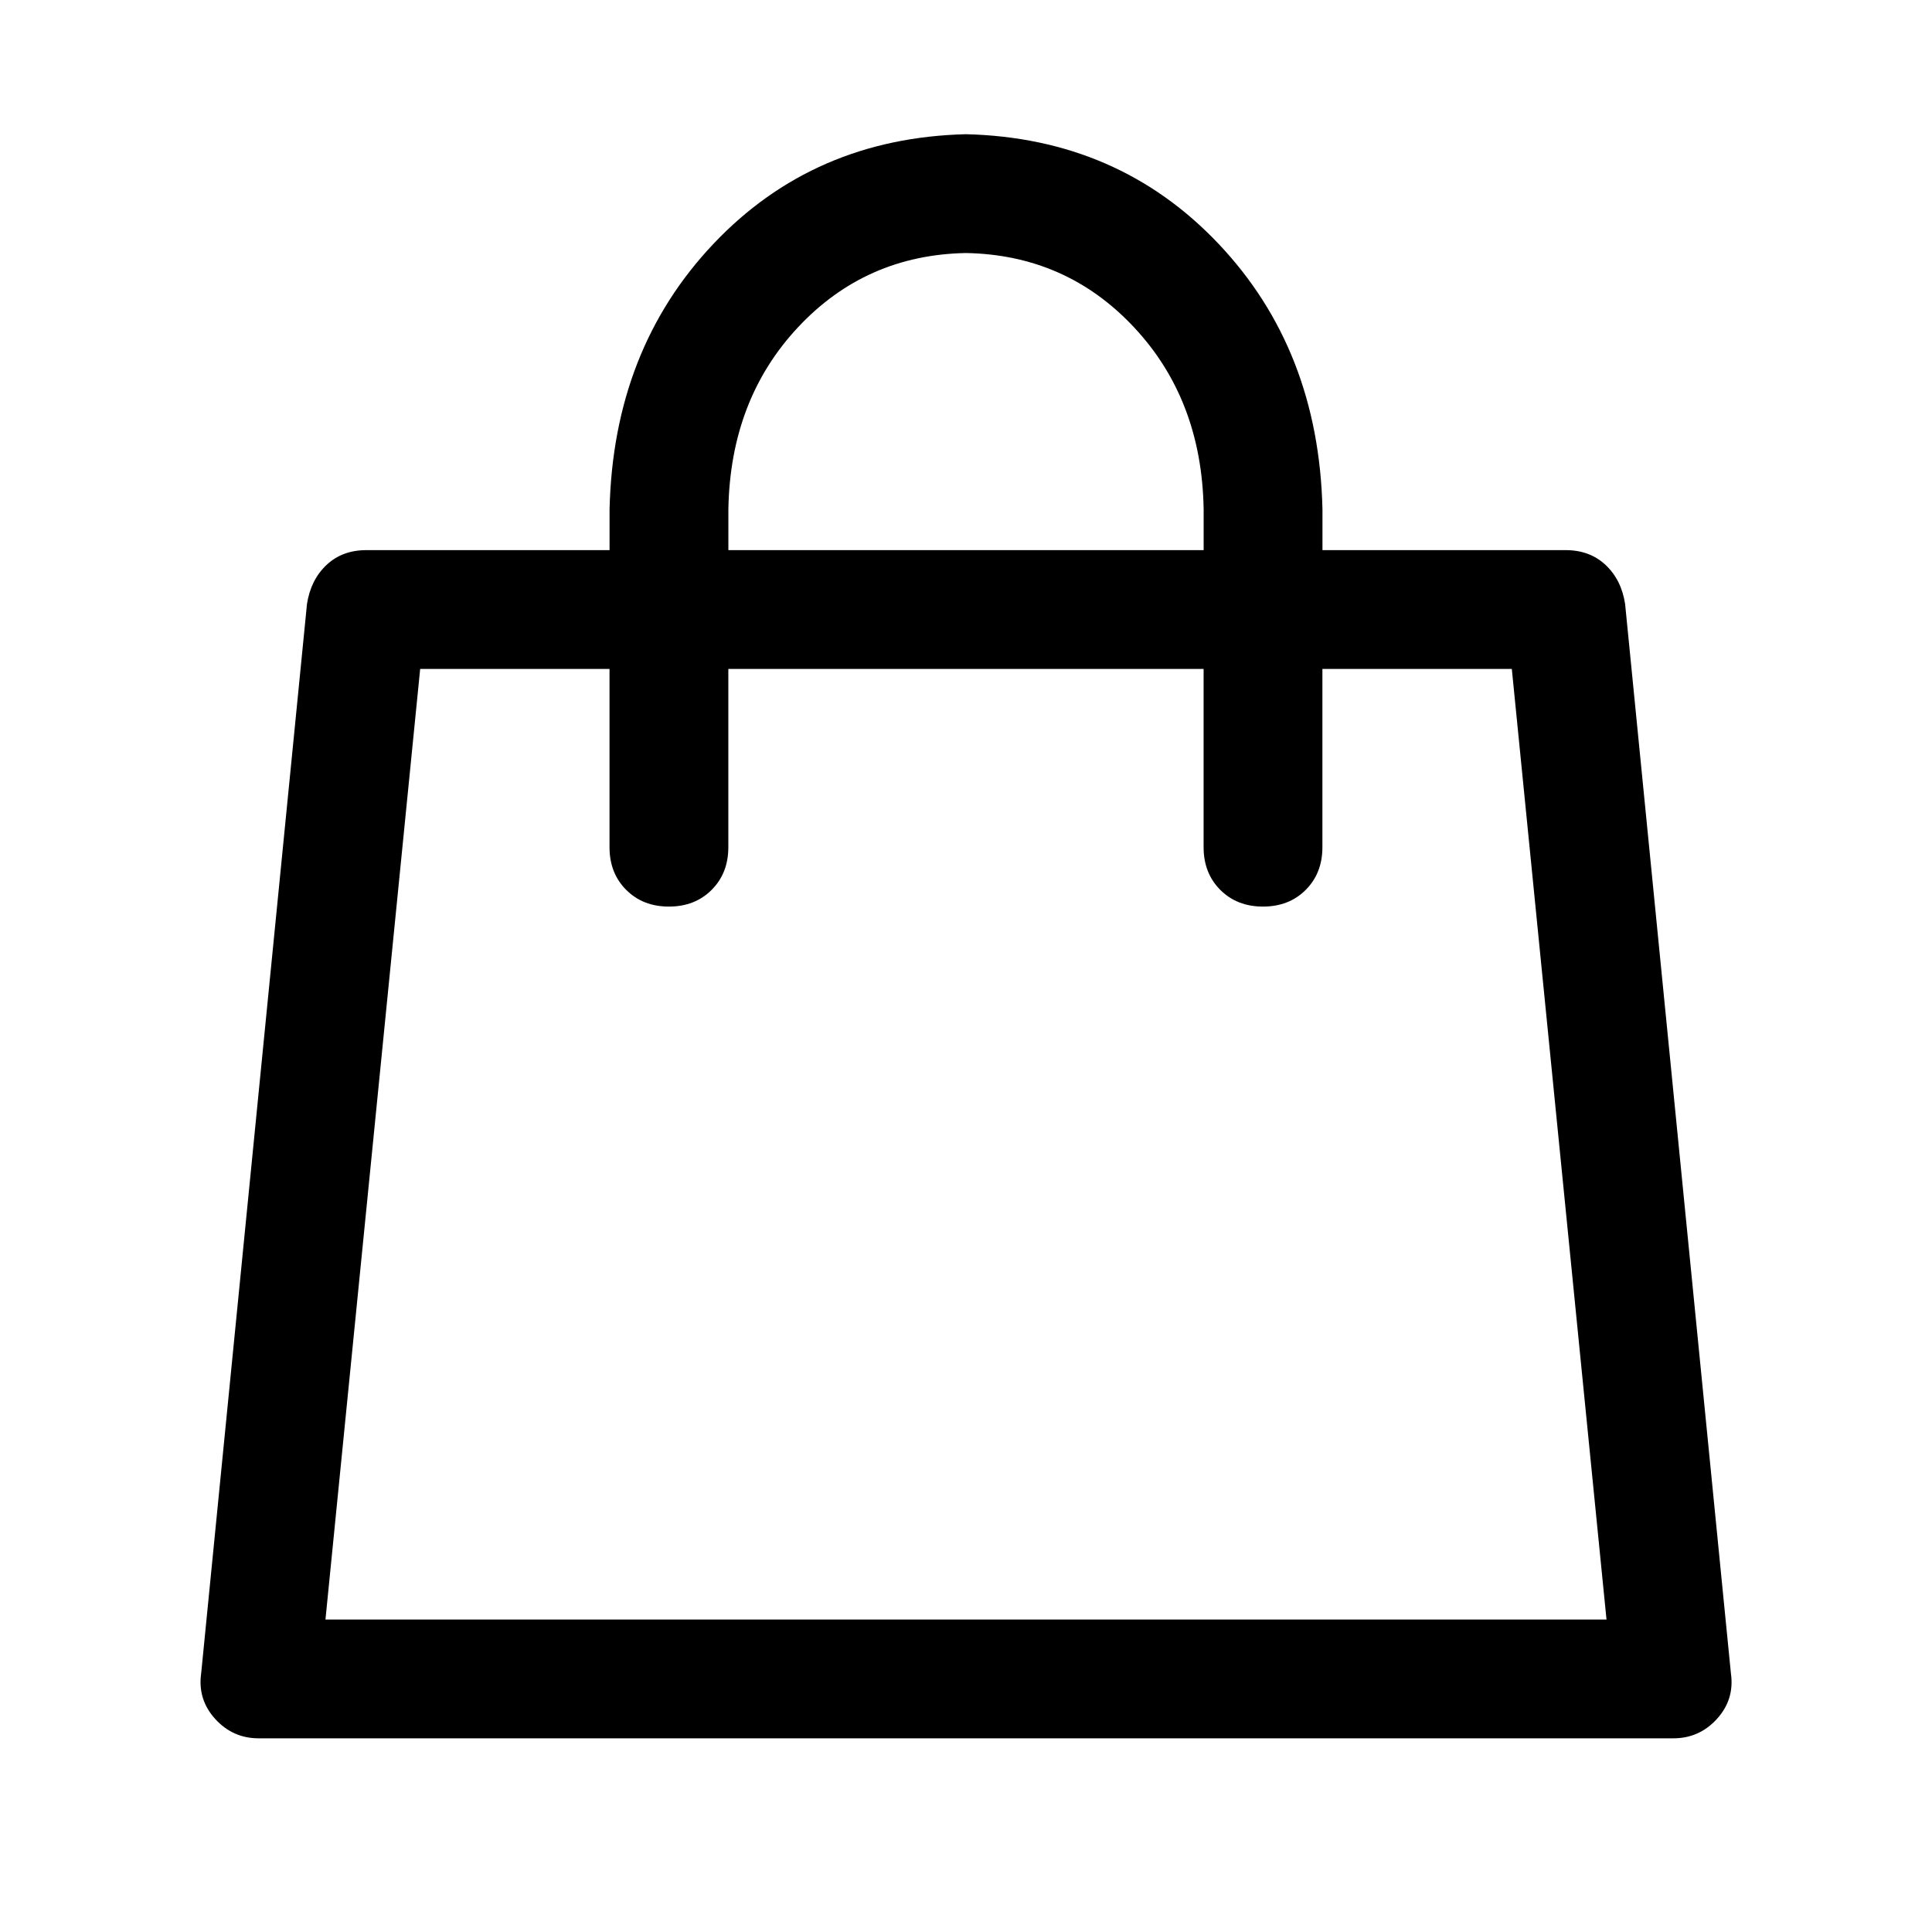
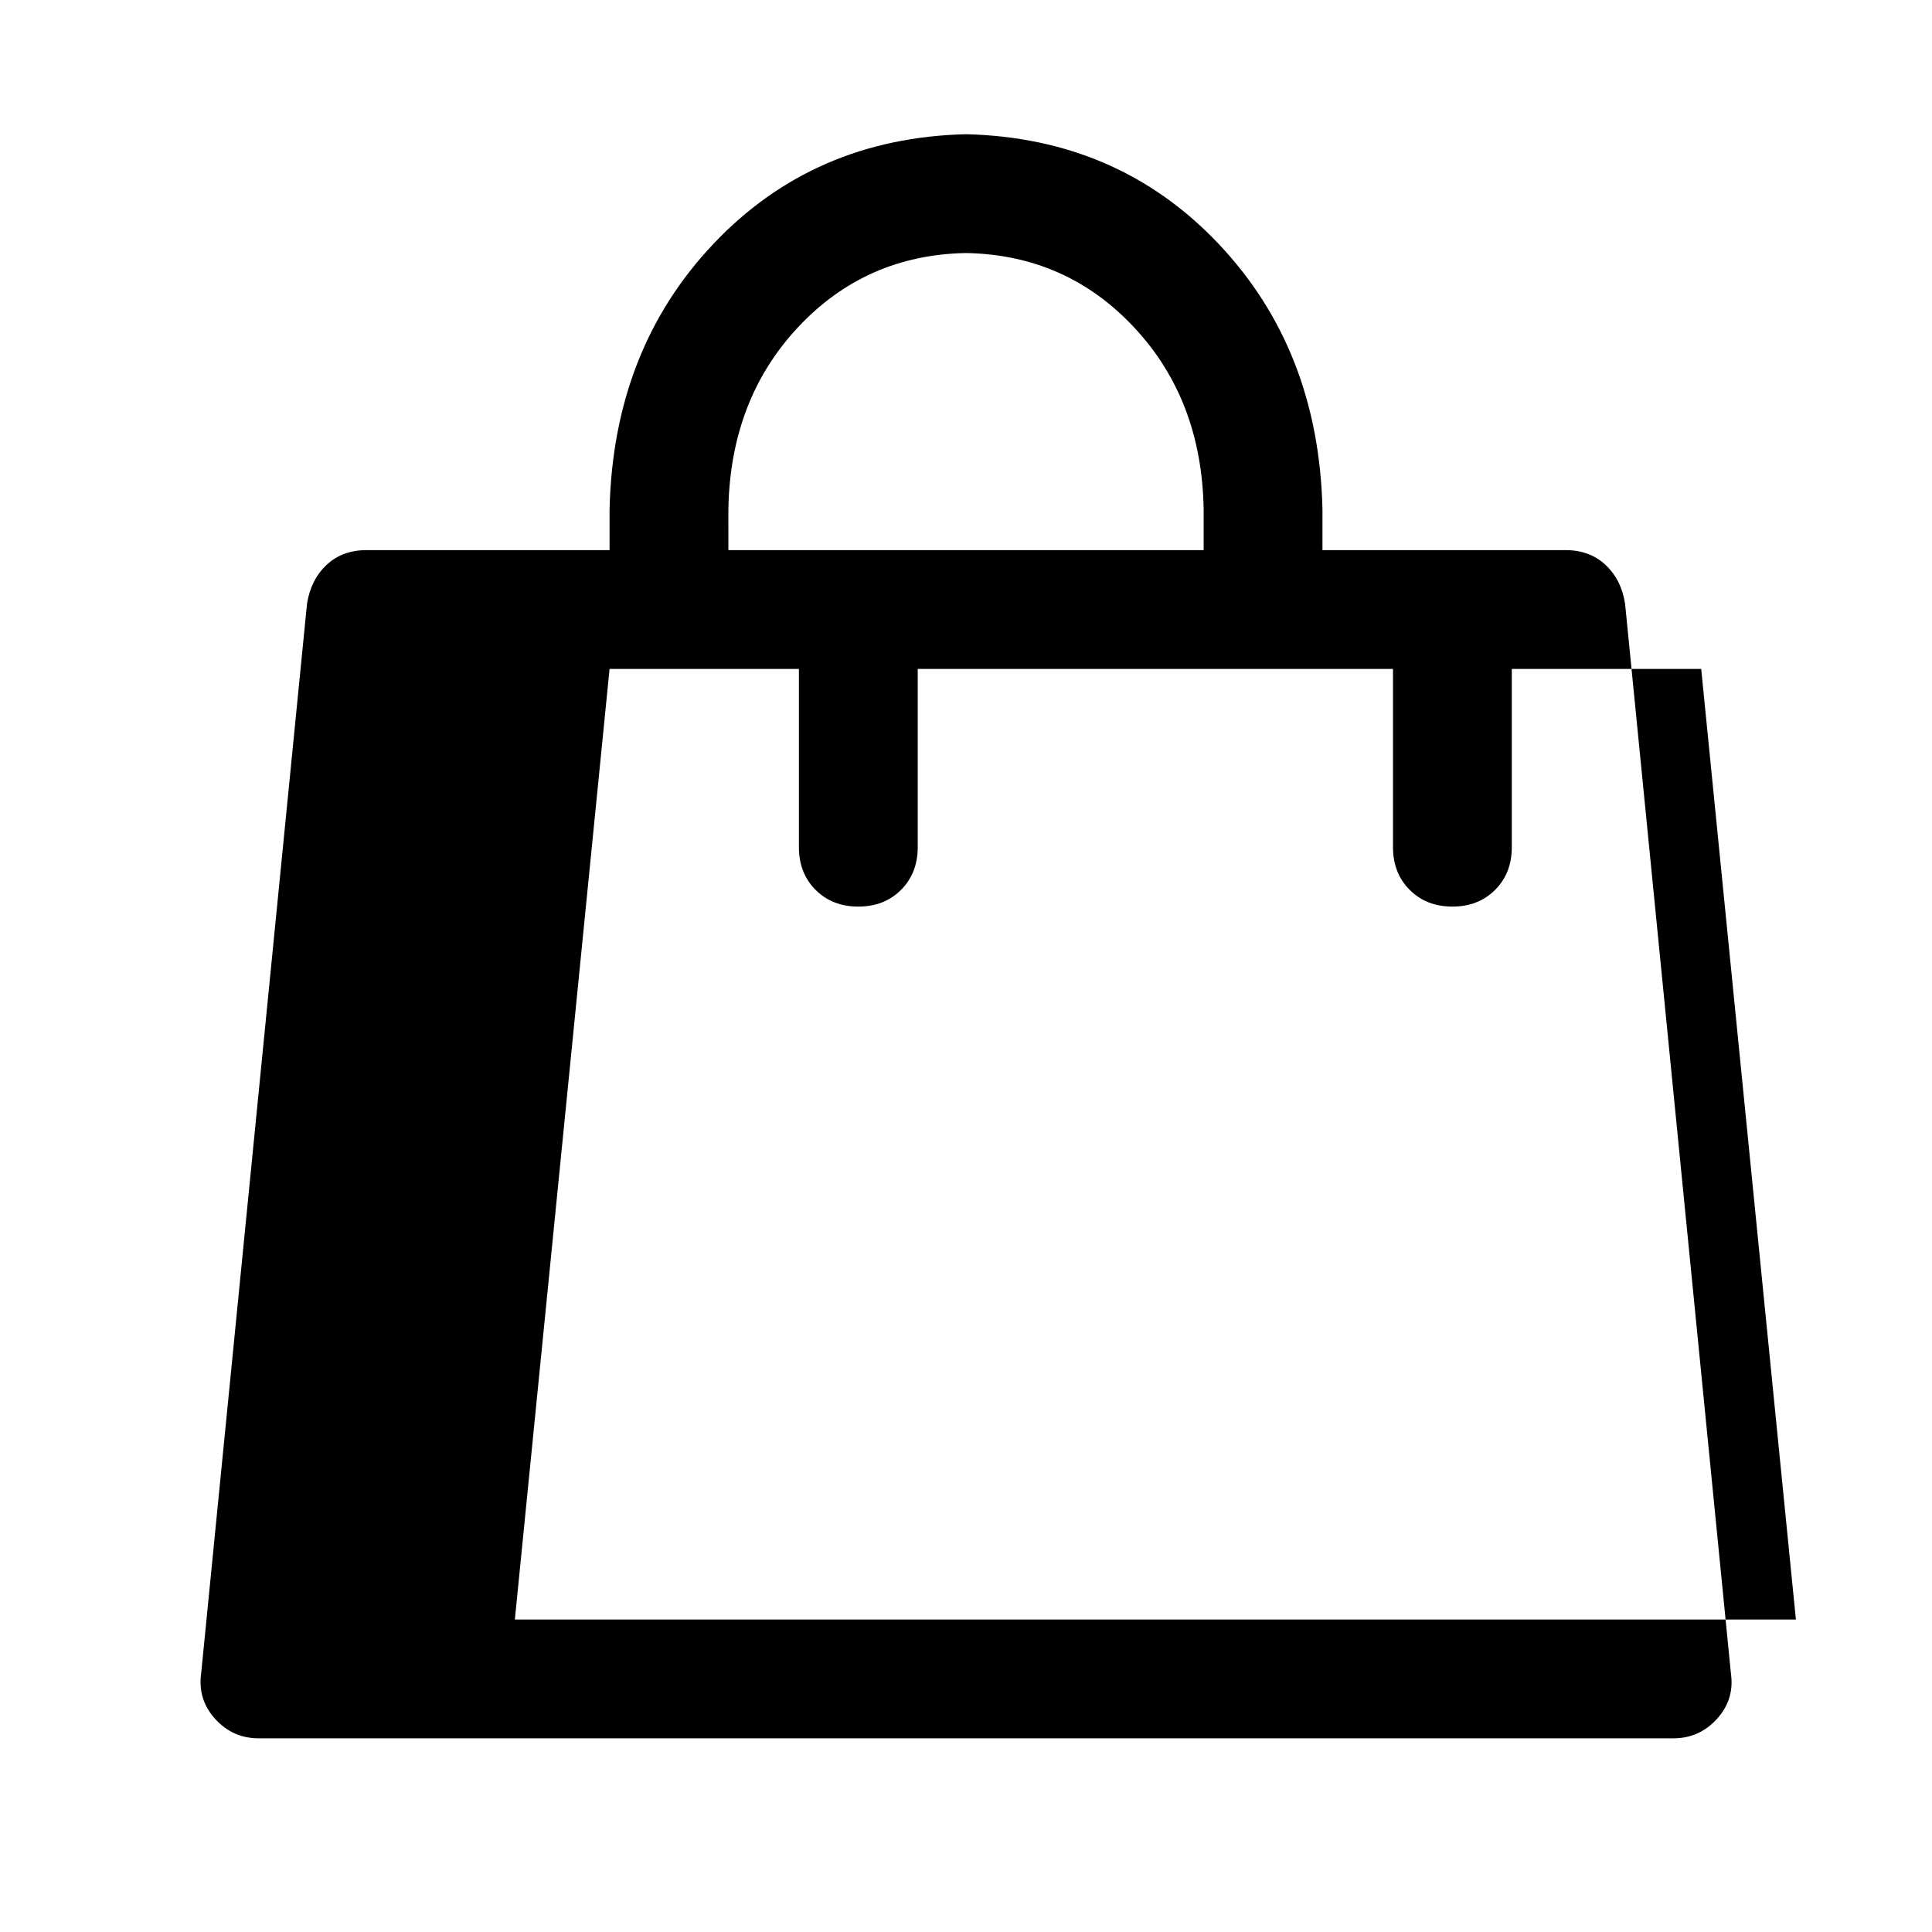
<svg xmlns="http://www.w3.org/2000/svg" fill="#000000" width="800px" height="800px" version="1.1" viewBox="144 144 512 512">
-   <path d="m305.54 289.79v-10.832c0.66-28.211 9.844-51.664 27.551-70.359 17.707-18.695 40.012-28.371 66.914-29.031 26.898 0.66 49.203 10.336 66.91 29.031 17.707 18.695 26.891 42.148 27.551 70.359v10.832h64.457c4.262 0 7.789 1.312 10.582 3.938s4.512 6.066 5.164 10.328l28.039 283.39c0.66 4.598-0.566 8.621-3.684 12.062-3.117 3.441-6.969 5.164-11.559 5.164h-374.91c-4.598 0-8.449-1.723-11.555-5.164-3.109-3.441-4.336-7.465-3.688-12.062l28.043-283.39c0.66-4.262 2.383-7.703 5.164-10.328s6.309-3.938 10.578-3.938h64.457zm31.488 0h125.95v-10.832c-0.328-19.355-6.477-35.43-18.453-48.223-11.977-12.797-26.816-19.355-44.523-19.68-17.719 0.324-32.559 6.883-44.523 19.68-11.969 12.793-18.117 28.867-18.453 48.223zm-31.488 31.488h-50.191l-25.098 251.91h339.49l-25.094-251.91h-50.195v47.234c0 4.594-1.473 8.367-4.422 11.316-2.949 2.953-6.723 4.426-11.32 4.426s-8.371-1.473-11.32-4.426c-2.949-2.949-4.422-6.723-4.422-11.316v-47.234h-125.95v47.234c0 4.594-1.477 8.367-4.426 11.316-2.949 2.953-6.723 4.426-11.32 4.426-4.598 0-8.371-1.473-11.32-4.426-2.949-2.949-4.422-6.723-4.422-11.316v-47.234z" />
+   <path d="m305.54 289.79v-10.832c0.66-28.211 9.844-51.664 27.551-70.359 17.707-18.695 40.012-28.371 66.914-29.031 26.898 0.66 49.203 10.336 66.91 29.031 17.707 18.695 26.891 42.148 27.551 70.359v10.832h64.457c4.262 0 7.789 1.312 10.582 3.938s4.512 6.066 5.164 10.328l28.039 283.39c0.66 4.598-0.566 8.621-3.684 12.062-3.117 3.441-6.969 5.164-11.559 5.164h-374.91c-4.598 0-8.449-1.723-11.555-5.164-3.109-3.441-4.336-7.465-3.688-12.062l28.043-283.39c0.66-4.262 2.383-7.703 5.164-10.328s6.309-3.938 10.578-3.938h64.457zm31.488 0h125.95v-10.832c-0.328-19.355-6.477-35.43-18.453-48.223-11.977-12.797-26.816-19.355-44.523-19.68-17.719 0.324-32.559 6.883-44.523 19.68-11.969 12.793-18.117 28.867-18.453 48.223zm-31.488 31.488l-25.098 251.91h339.49l-25.094-251.91h-50.195v47.234c0 4.594-1.473 8.367-4.422 11.316-2.949 2.953-6.723 4.426-11.32 4.426s-8.371-1.473-11.32-4.426c-2.949-2.949-4.422-6.723-4.422-11.316v-47.234h-125.95v47.234c0 4.594-1.477 8.367-4.426 11.316-2.949 2.953-6.723 4.426-11.32 4.426-4.598 0-8.371-1.473-11.32-4.426-2.949-2.949-4.422-6.723-4.422-11.316v-47.234z" />
</svg>